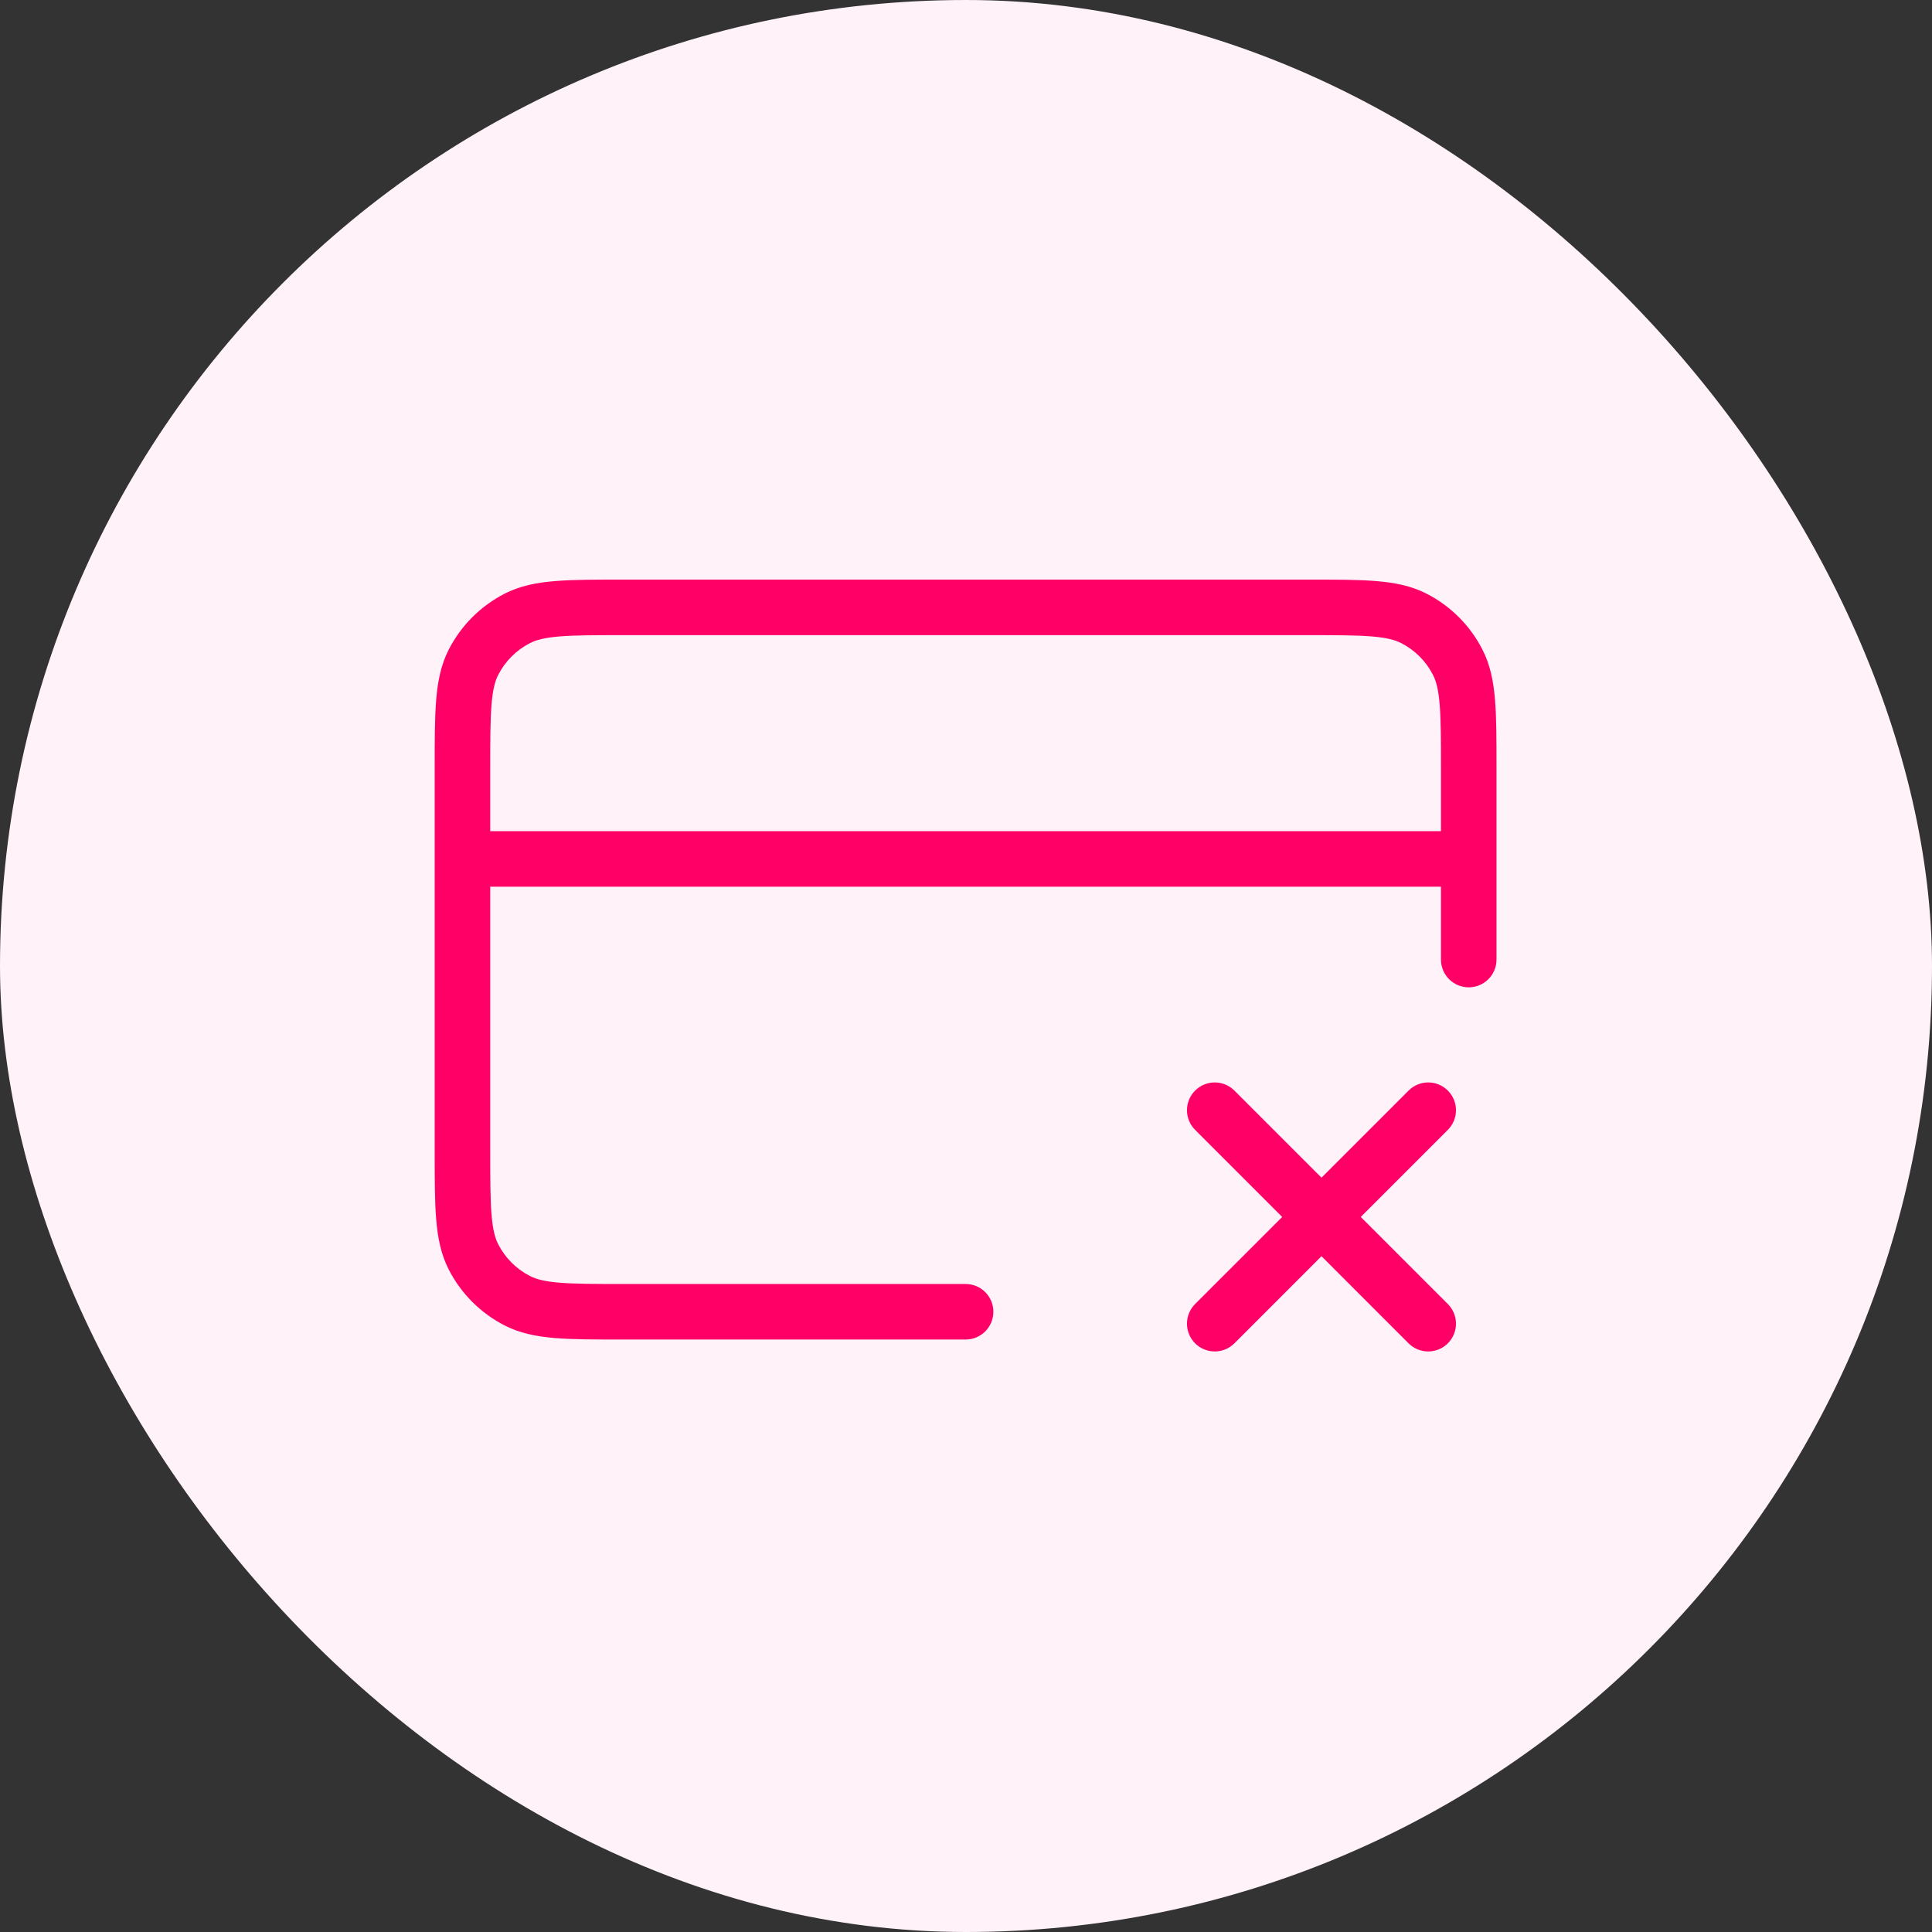
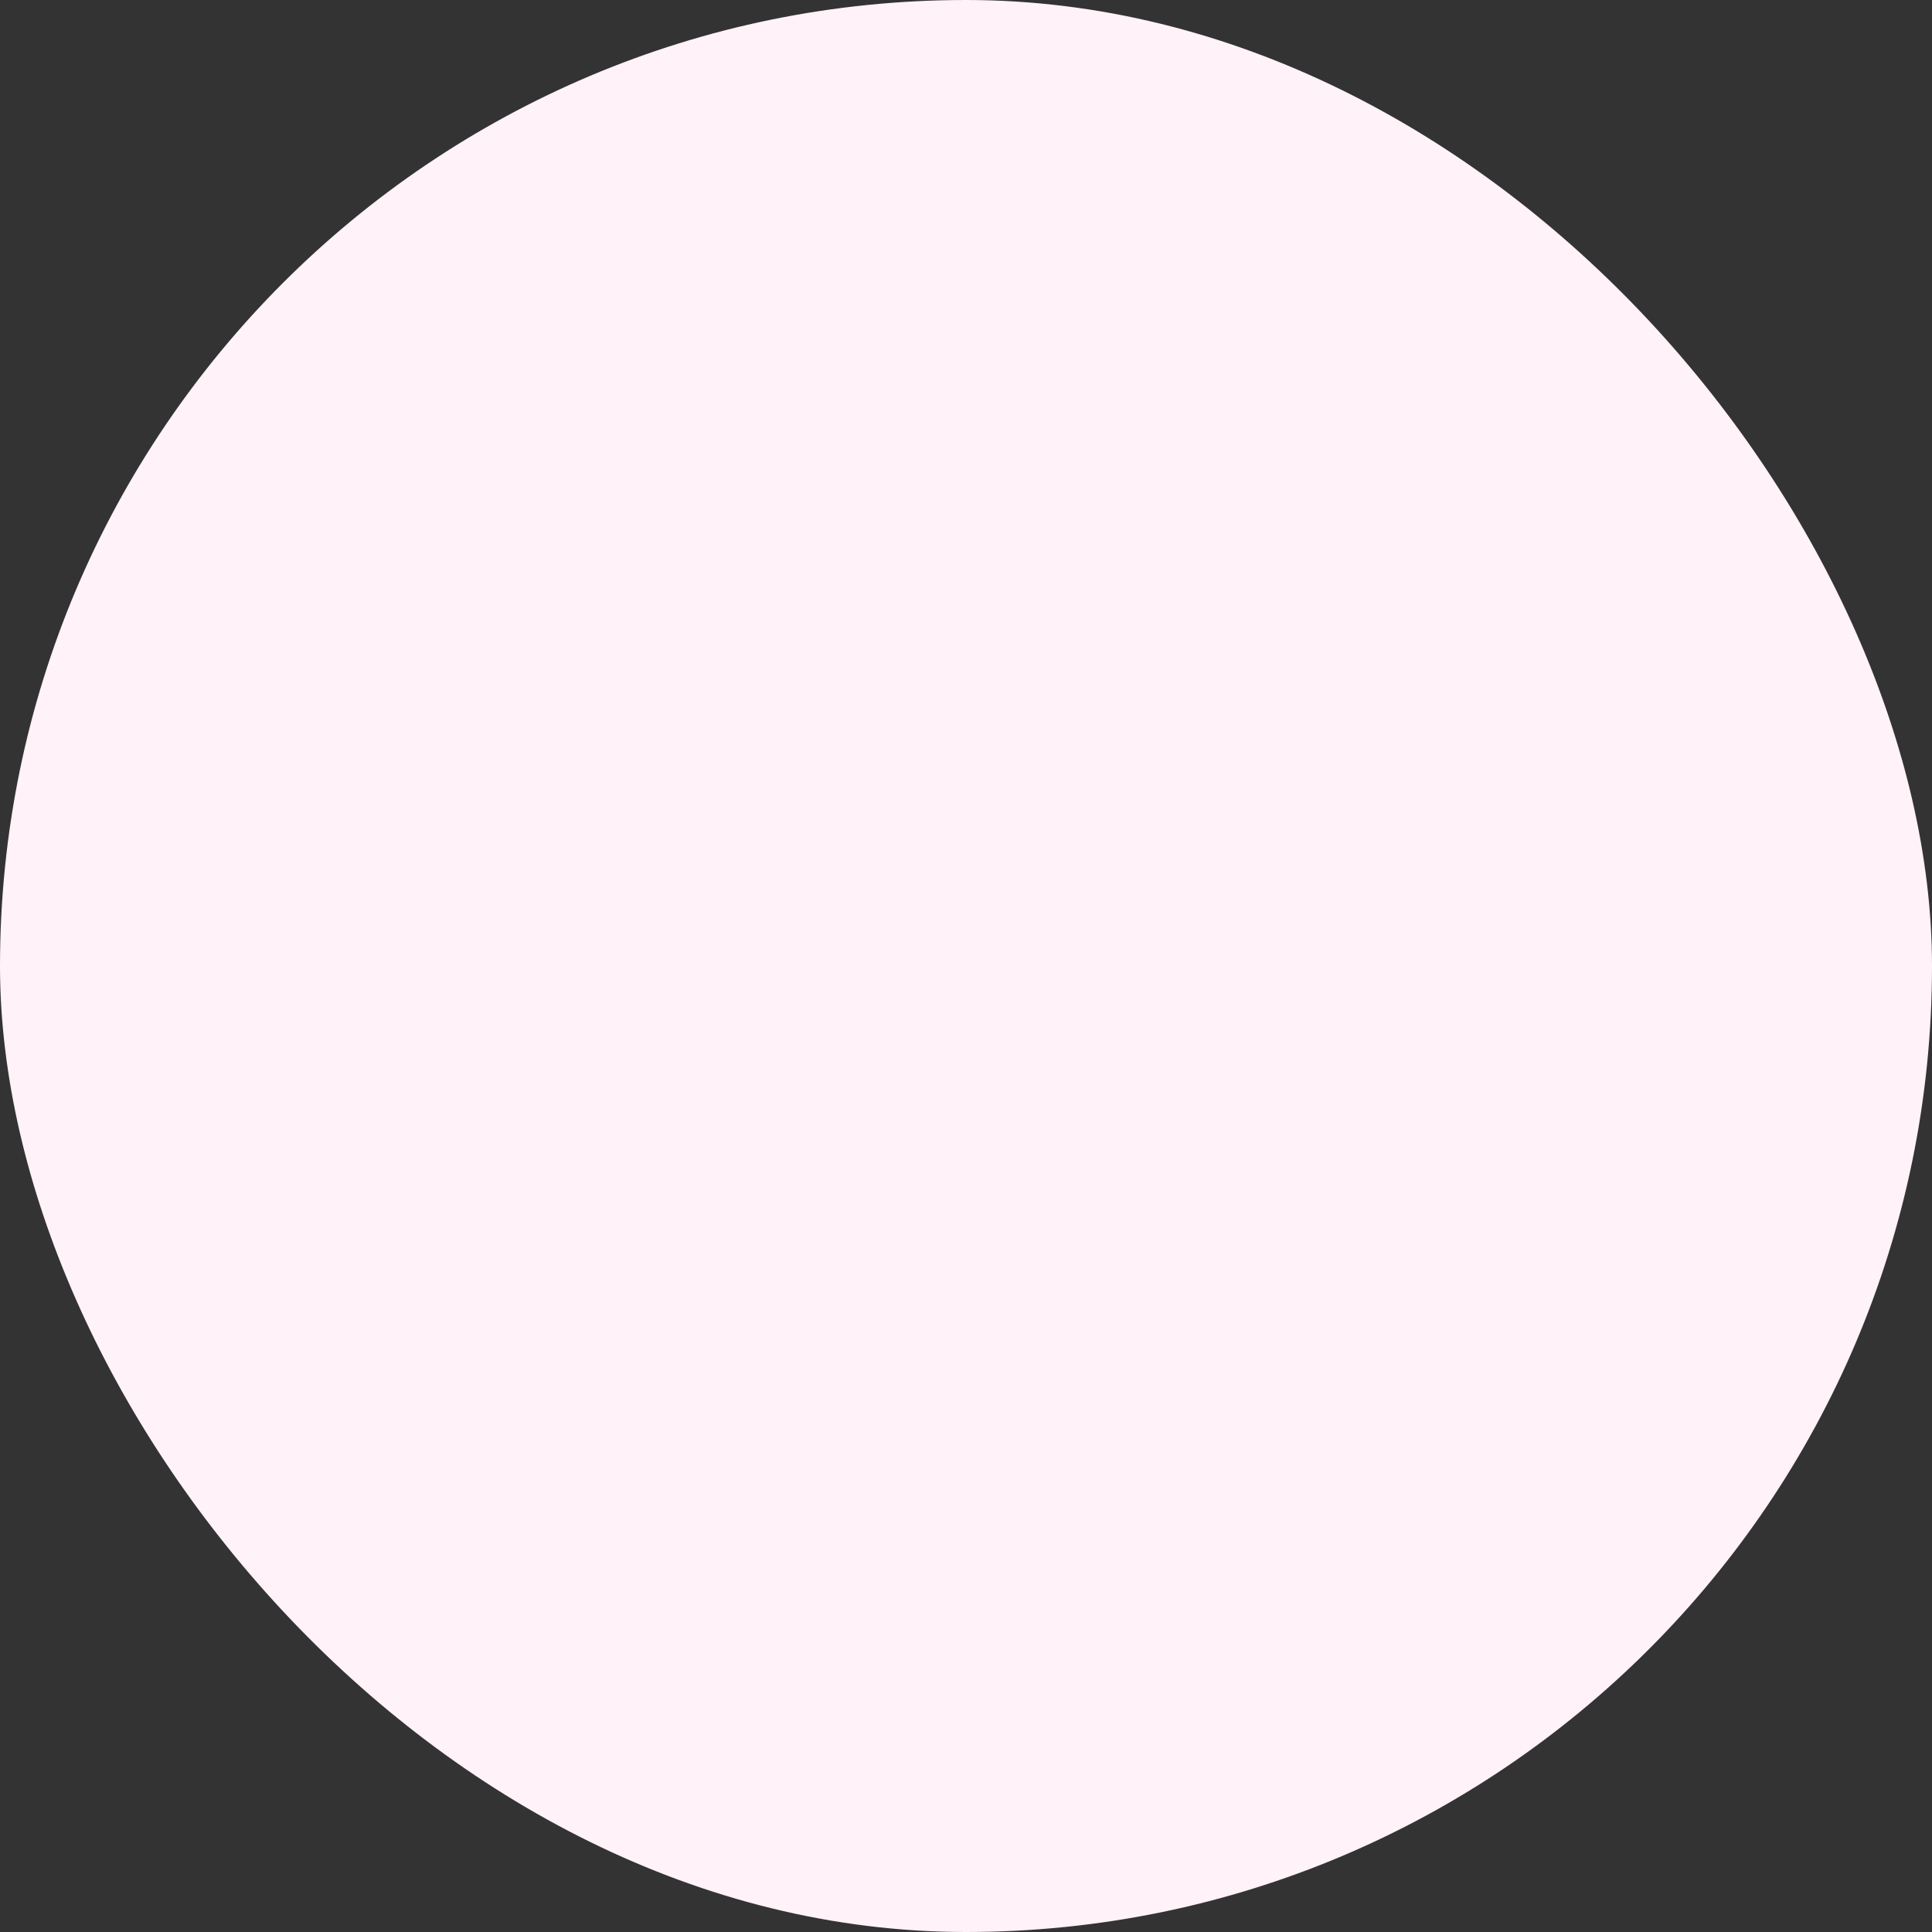
<svg xmlns="http://www.w3.org/2000/svg" width="80" height="80" viewBox="0 0 80 80" fill="none">
  <rect x="0" y="0" width="80" height="80" fill="#333333" stroke="none" />
  <rect width="80" height="80" rx="40" fill="#FFF2F8" />
-   <path fill-rule="evenodd" clip-rule="evenodd" d="M25.817 24H25.768H25.768C24.642 24 23.728 24 22.986 24.061C22.22 24.123 21.538 24.256 20.903 24.579C19.903 25.089 19.089 25.903 18.579 26.903C18.256 27.538 18.123 28.22 18.061 28.986C18 29.728 18 30.642 18 31.768V31.768V31.817V35.567V47.65V47.699V47.699C18 48.824 18 49.739 18.061 50.48C18.123 51.246 18.256 51.929 18.579 52.564C19.089 53.564 19.903 54.377 20.903 54.887C21.538 55.211 22.22 55.343 22.986 55.406C23.728 55.467 24.642 55.467 25.768 55.467H25.817H39.983C40.618 55.467 41.133 54.952 41.133 54.317C41.133 53.681 40.618 53.167 39.983 53.167H25.817C24.631 53.167 23.811 53.166 23.174 53.114C22.55 53.063 22.204 52.969 21.947 52.838C21.38 52.549 20.918 52.087 20.629 51.52C20.498 51.263 20.404 50.917 20.353 50.293C20.301 49.656 20.3 48.836 20.3 47.65V36.717H59.667V39.733C59.667 40.368 60.181 40.883 60.817 40.883C61.452 40.883 61.967 40.368 61.967 39.733V35.567V31.817V31.768V31.768C61.967 30.642 61.967 29.728 61.906 28.986C61.843 28.22 61.711 27.538 61.387 26.903C60.877 25.903 60.064 25.089 59.064 24.579C58.429 24.256 57.746 24.123 56.98 24.061C56.239 24 55.324 24 54.199 24H54.15H25.817ZM59.667 34.417H20.3V31.817C20.3 30.631 20.301 29.811 20.353 29.174C20.404 28.55 20.498 28.204 20.629 27.947C20.918 27.38 21.38 26.918 21.947 26.629C22.204 26.498 22.55 26.404 23.174 26.353C23.811 26.301 24.631 26.3 25.817 26.3H54.15C55.336 26.3 56.156 26.301 56.793 26.353C57.417 26.404 57.763 26.498 58.02 26.629C58.587 26.918 59.049 27.38 59.338 27.947C59.469 28.204 59.563 28.55 59.614 29.174C59.666 29.811 59.667 30.631 59.667 31.817V34.417ZM59.952 46.785C60.401 46.336 60.401 45.608 59.952 45.159C59.503 44.709 58.775 44.709 58.326 45.159L54.72 48.765L51.114 45.159C50.664 44.709 49.936 44.709 49.487 45.159C49.038 45.608 49.038 46.336 49.487 46.785L53.093 50.391L49.487 53.997C49.038 54.447 49.038 55.175 49.487 55.624C49.936 56.073 50.664 56.073 51.114 55.624L54.72 52.017L58.326 55.624C58.775 56.073 59.503 56.073 59.952 55.624C60.401 55.175 60.401 54.447 59.952 53.997L56.346 50.391L59.952 46.785Z" fill="#FF0067" />
</svg>